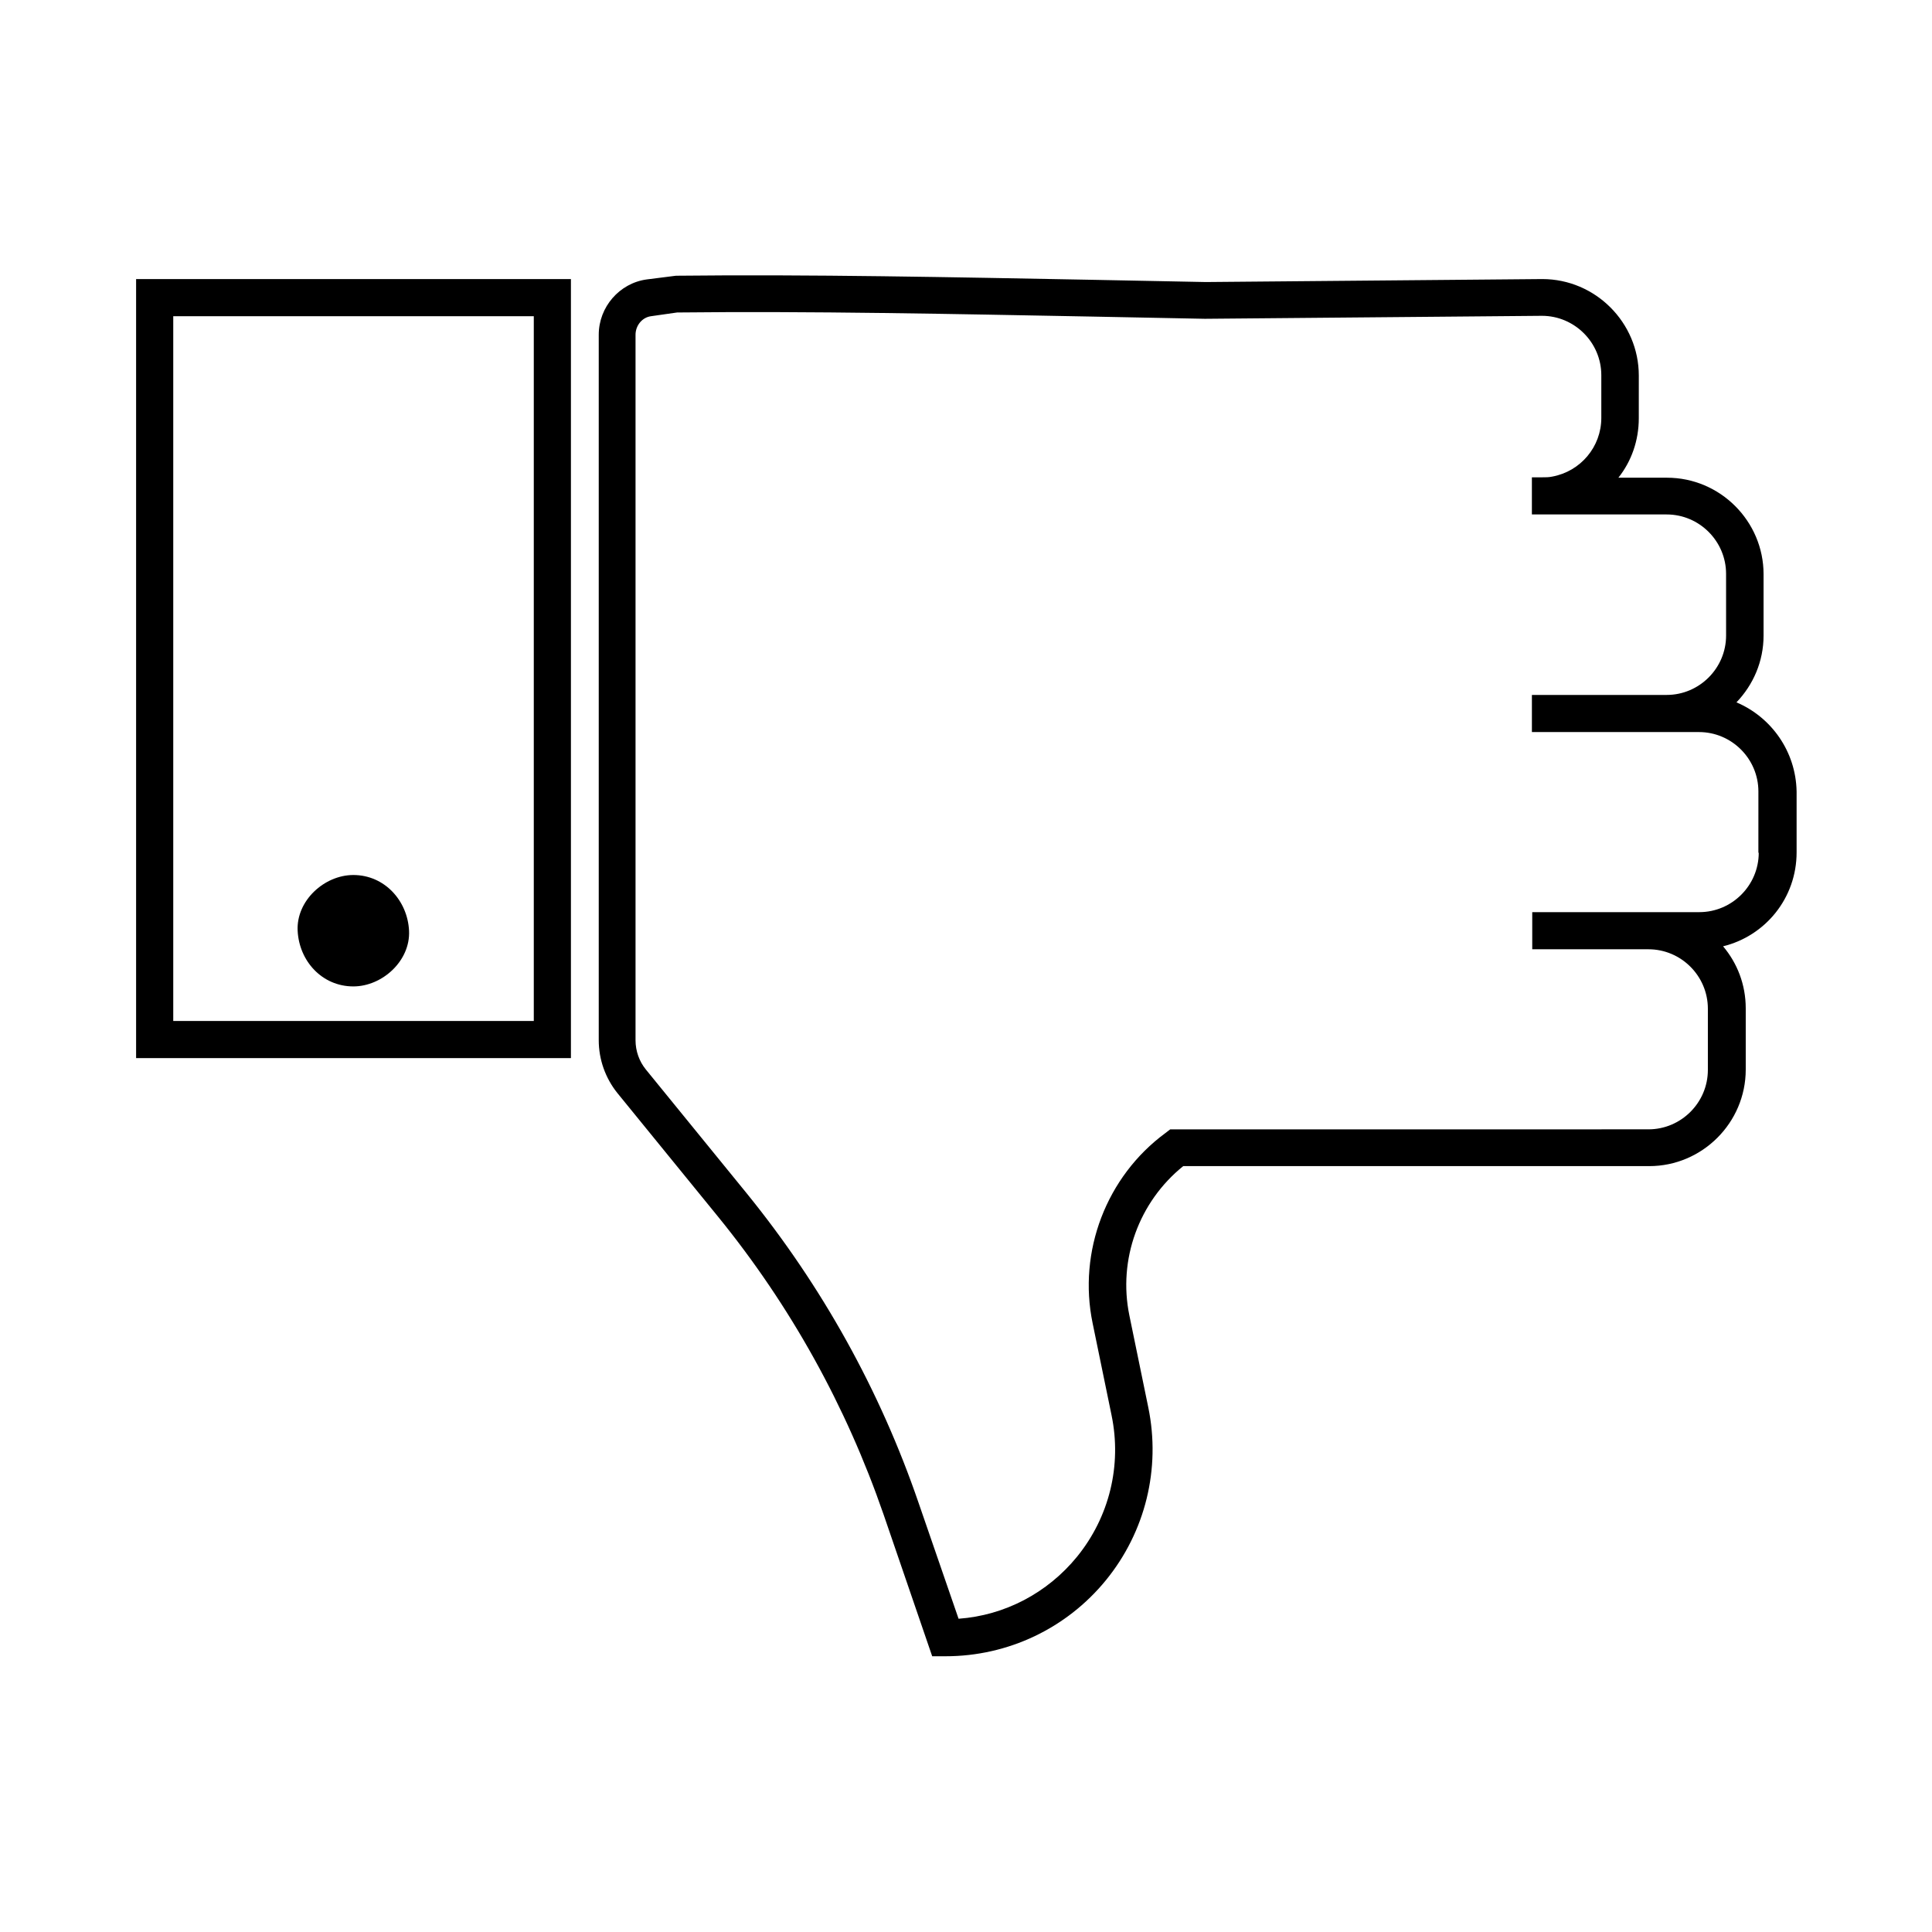
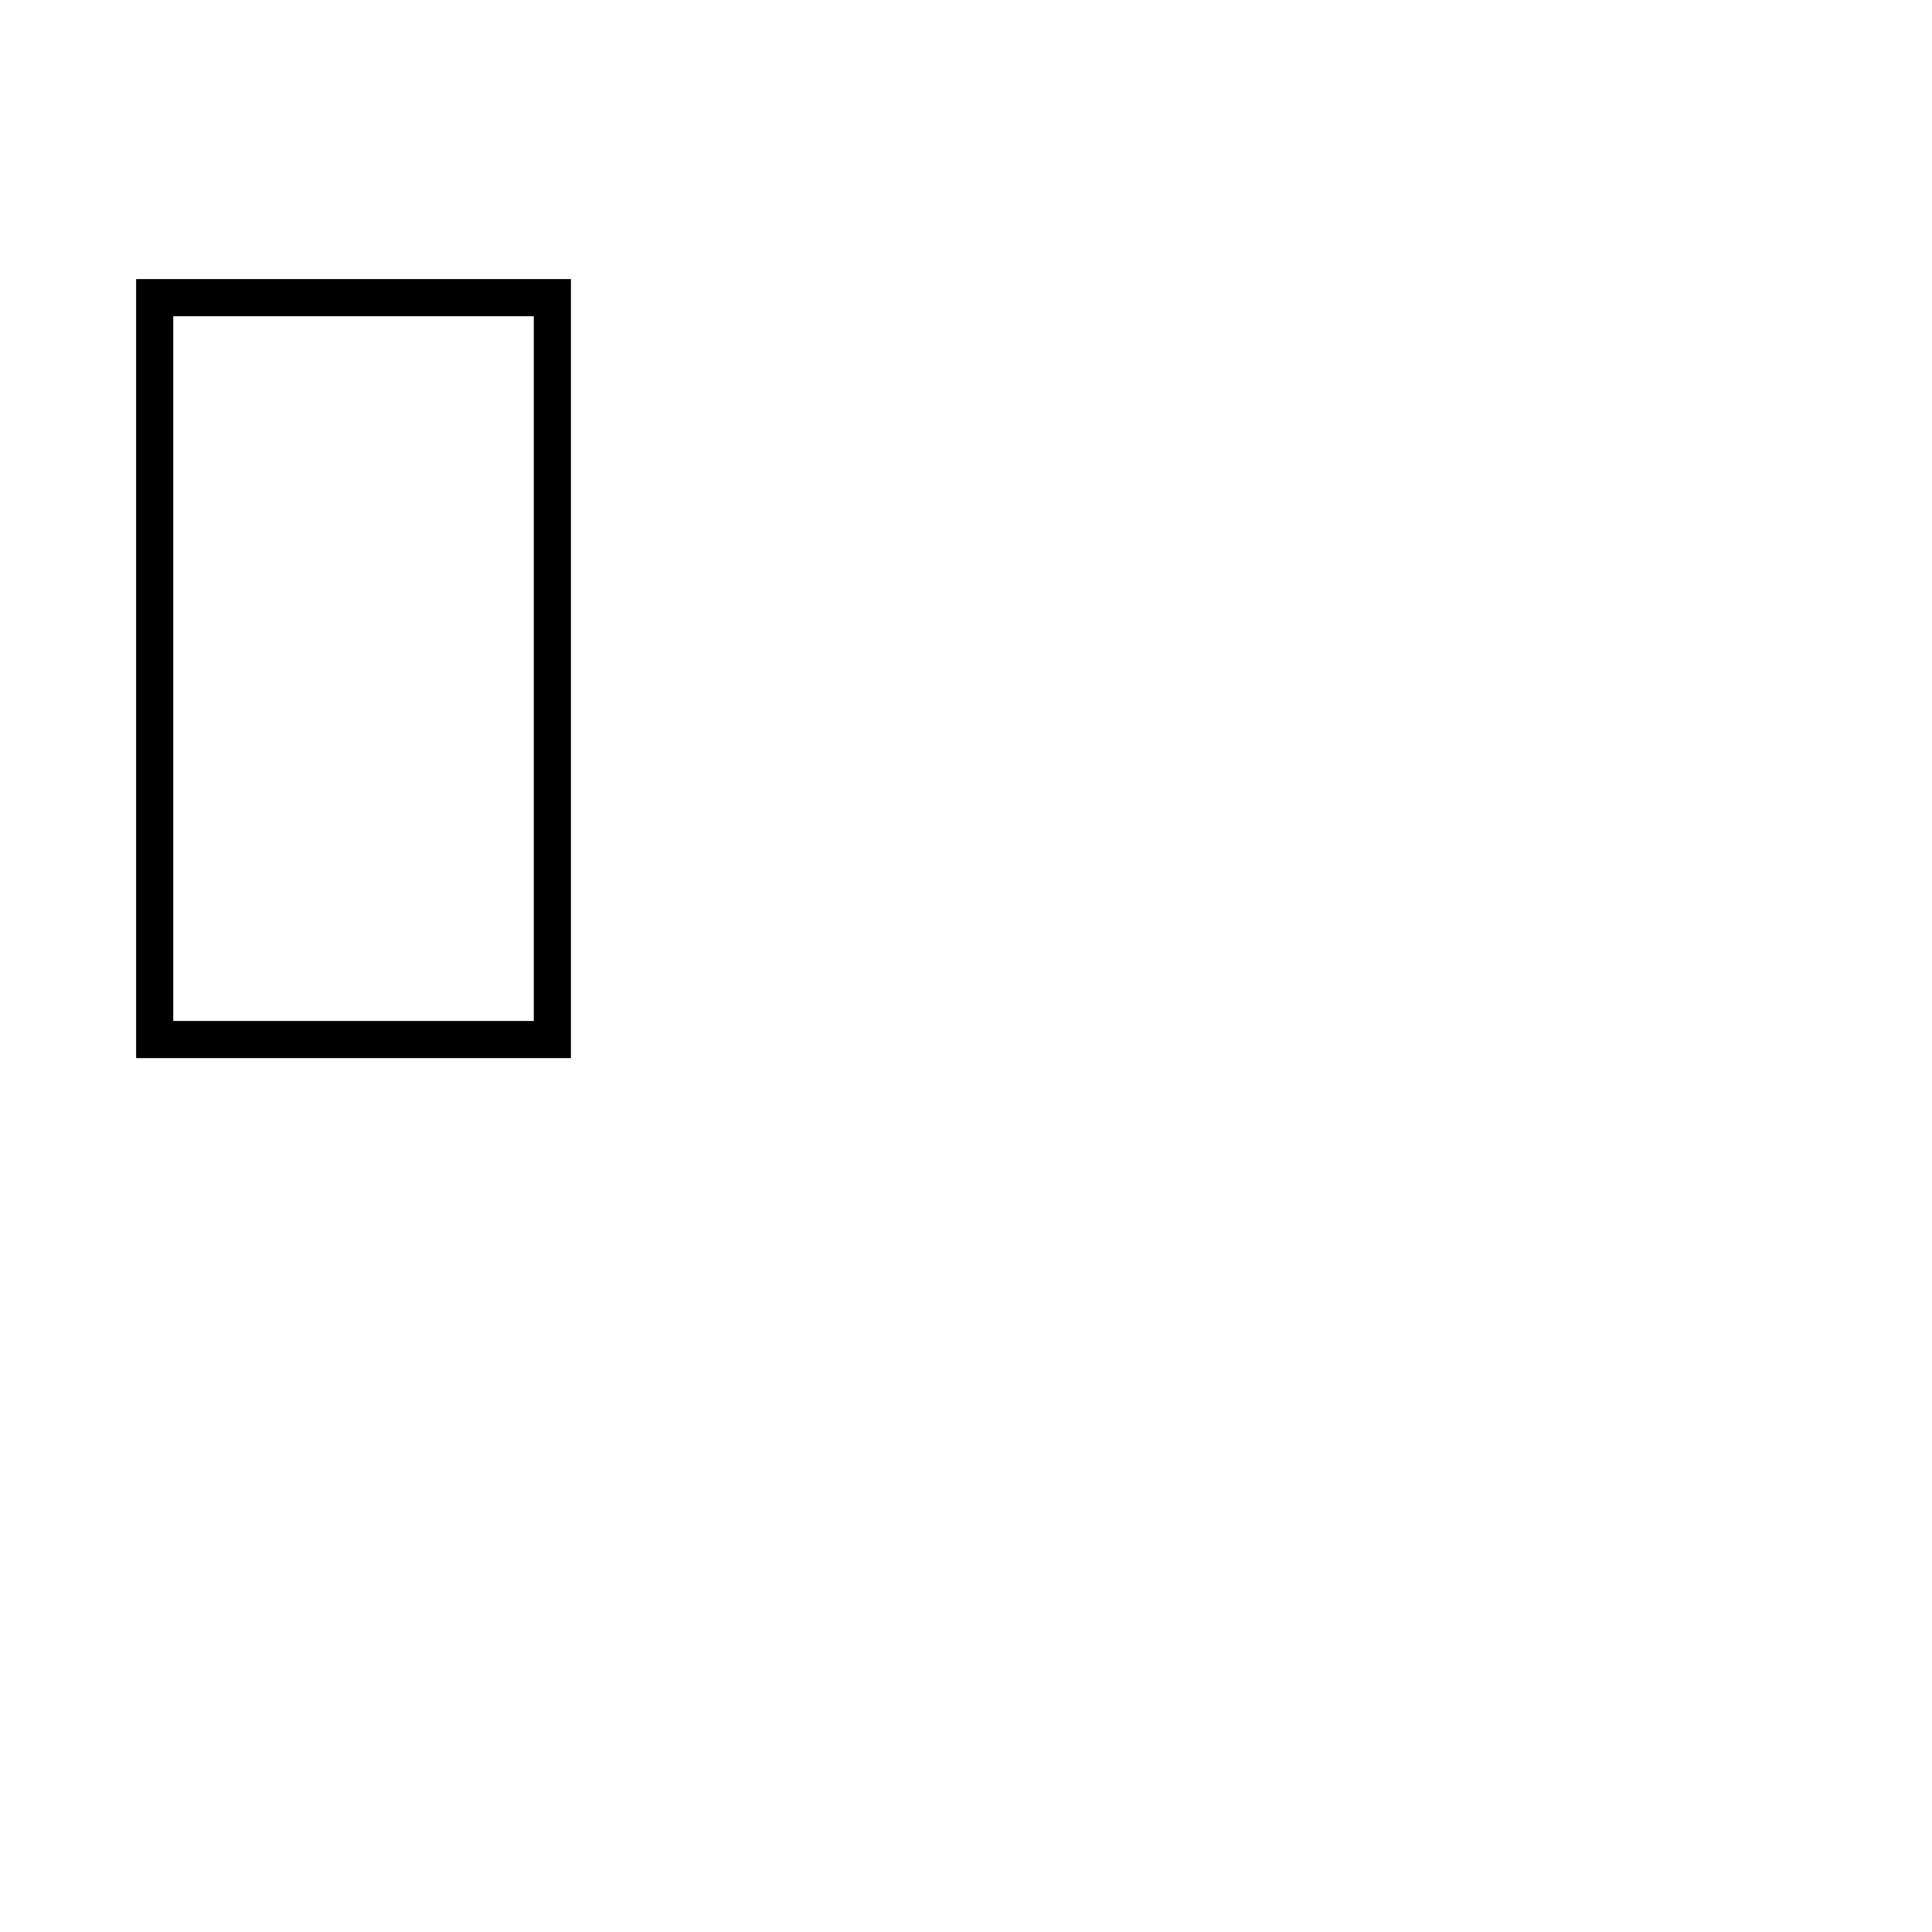
<svg xmlns="http://www.w3.org/2000/svg" fill="#000000" width="800px" height="800px" version="1.1" viewBox="144 144 512 512">
  <g>
    <path d="m295.3 217.96h-115.23v206.45h115.23zm-9.84 196.61h-95.547v-186.77h95.547z" />
-     <path d="m604.18 330.13c4.43-4.625 7.184-10.824 7.184-17.711v-16.234c0-14.07-11.512-25.586-25.586-25.586h-12.891c3.445-4.328 5.41-9.84 5.41-15.742l0.004-11.316c0-14.07-11.512-25.586-25.586-25.586l-89.152 0.789c-9.645-0.195-19.68-0.395-30.012-0.59-36.898-0.688-74.98-1.477-110.41-1.082l-7.773 0.984c-7.184 0.984-12.695 7.281-12.695 14.66v186.96c0 5.117 1.77 10.035 4.922 13.973l26.766 32.867c19.188 23.617 33.852 50.086 43.789 78.82l12.891 37.59h3.543c16.531 0 32.078-7.379 42.508-20.172 10.43-12.793 14.562-29.52 11.219-45.758l-5.019-24.402c-3.051-14.859 2.559-30.109 14.27-39.559h123.49c14.07 0 25.586-11.512 25.586-25.586v-16.234c0-6.297-2.262-12.004-6.004-16.434 11.219-2.754 19.484-12.793 19.484-24.895v-16.141c-0.199-10.625-6.691-19.68-15.941-23.617zm5.902 39.855c0 8.66-7.086 15.742-15.742 15.742h-44.281v9.84h30.801c8.66 0 15.742 7.086 15.742 15.742v16.234c0 8.66-7.086 15.742-15.742 15.742l-33.262 0.004h-93.48l-1.277 0.984c-15.645 11.512-23.223 31.391-19.285 50.383l5.019 24.402c2.754 13.285-0.59 26.961-9.152 37.492-7.871 9.645-19.188 15.547-31.391 16.434l-10.629-30.801c-10.234-29.816-25.586-57.367-45.461-81.867l-26.766-32.867c-1.77-2.164-2.754-4.922-2.754-7.773v-186.96c0-2.461 1.77-4.625 4.133-4.922l6.887-0.984c35.227-0.395 73.113 0.395 109.82 1.082 10.332 0.195 20.367 0.395 30.012 0.59h0.098l89.25-0.789c8.66 0 15.742 7.086 15.742 15.742v11.316c0 7.676-5.512 14.168-12.988 15.547v0.195-0.195c-0.887 0.195-1.77 0.195-2.754 0.195h-2.656v9.84h35.719c8.66 0 15.742 7.086 15.742 15.742l0.004 16.344c0 8.66-7.086 15.742-15.742 15.742h-35.719v9.84h44.281c8.66 0 15.742 7.086 15.742 15.742l-0.004 16.242z" />
-     <path d="m237.64 405.41c7.676 0 15.152-6.789 14.762-14.762-0.395-7.969-6.496-14.762-14.762-14.762-7.676 0-15.152 6.789-14.762 14.762 0.398 8.07 6.496 14.762 14.762 14.762z" />
  </g>
</svg>